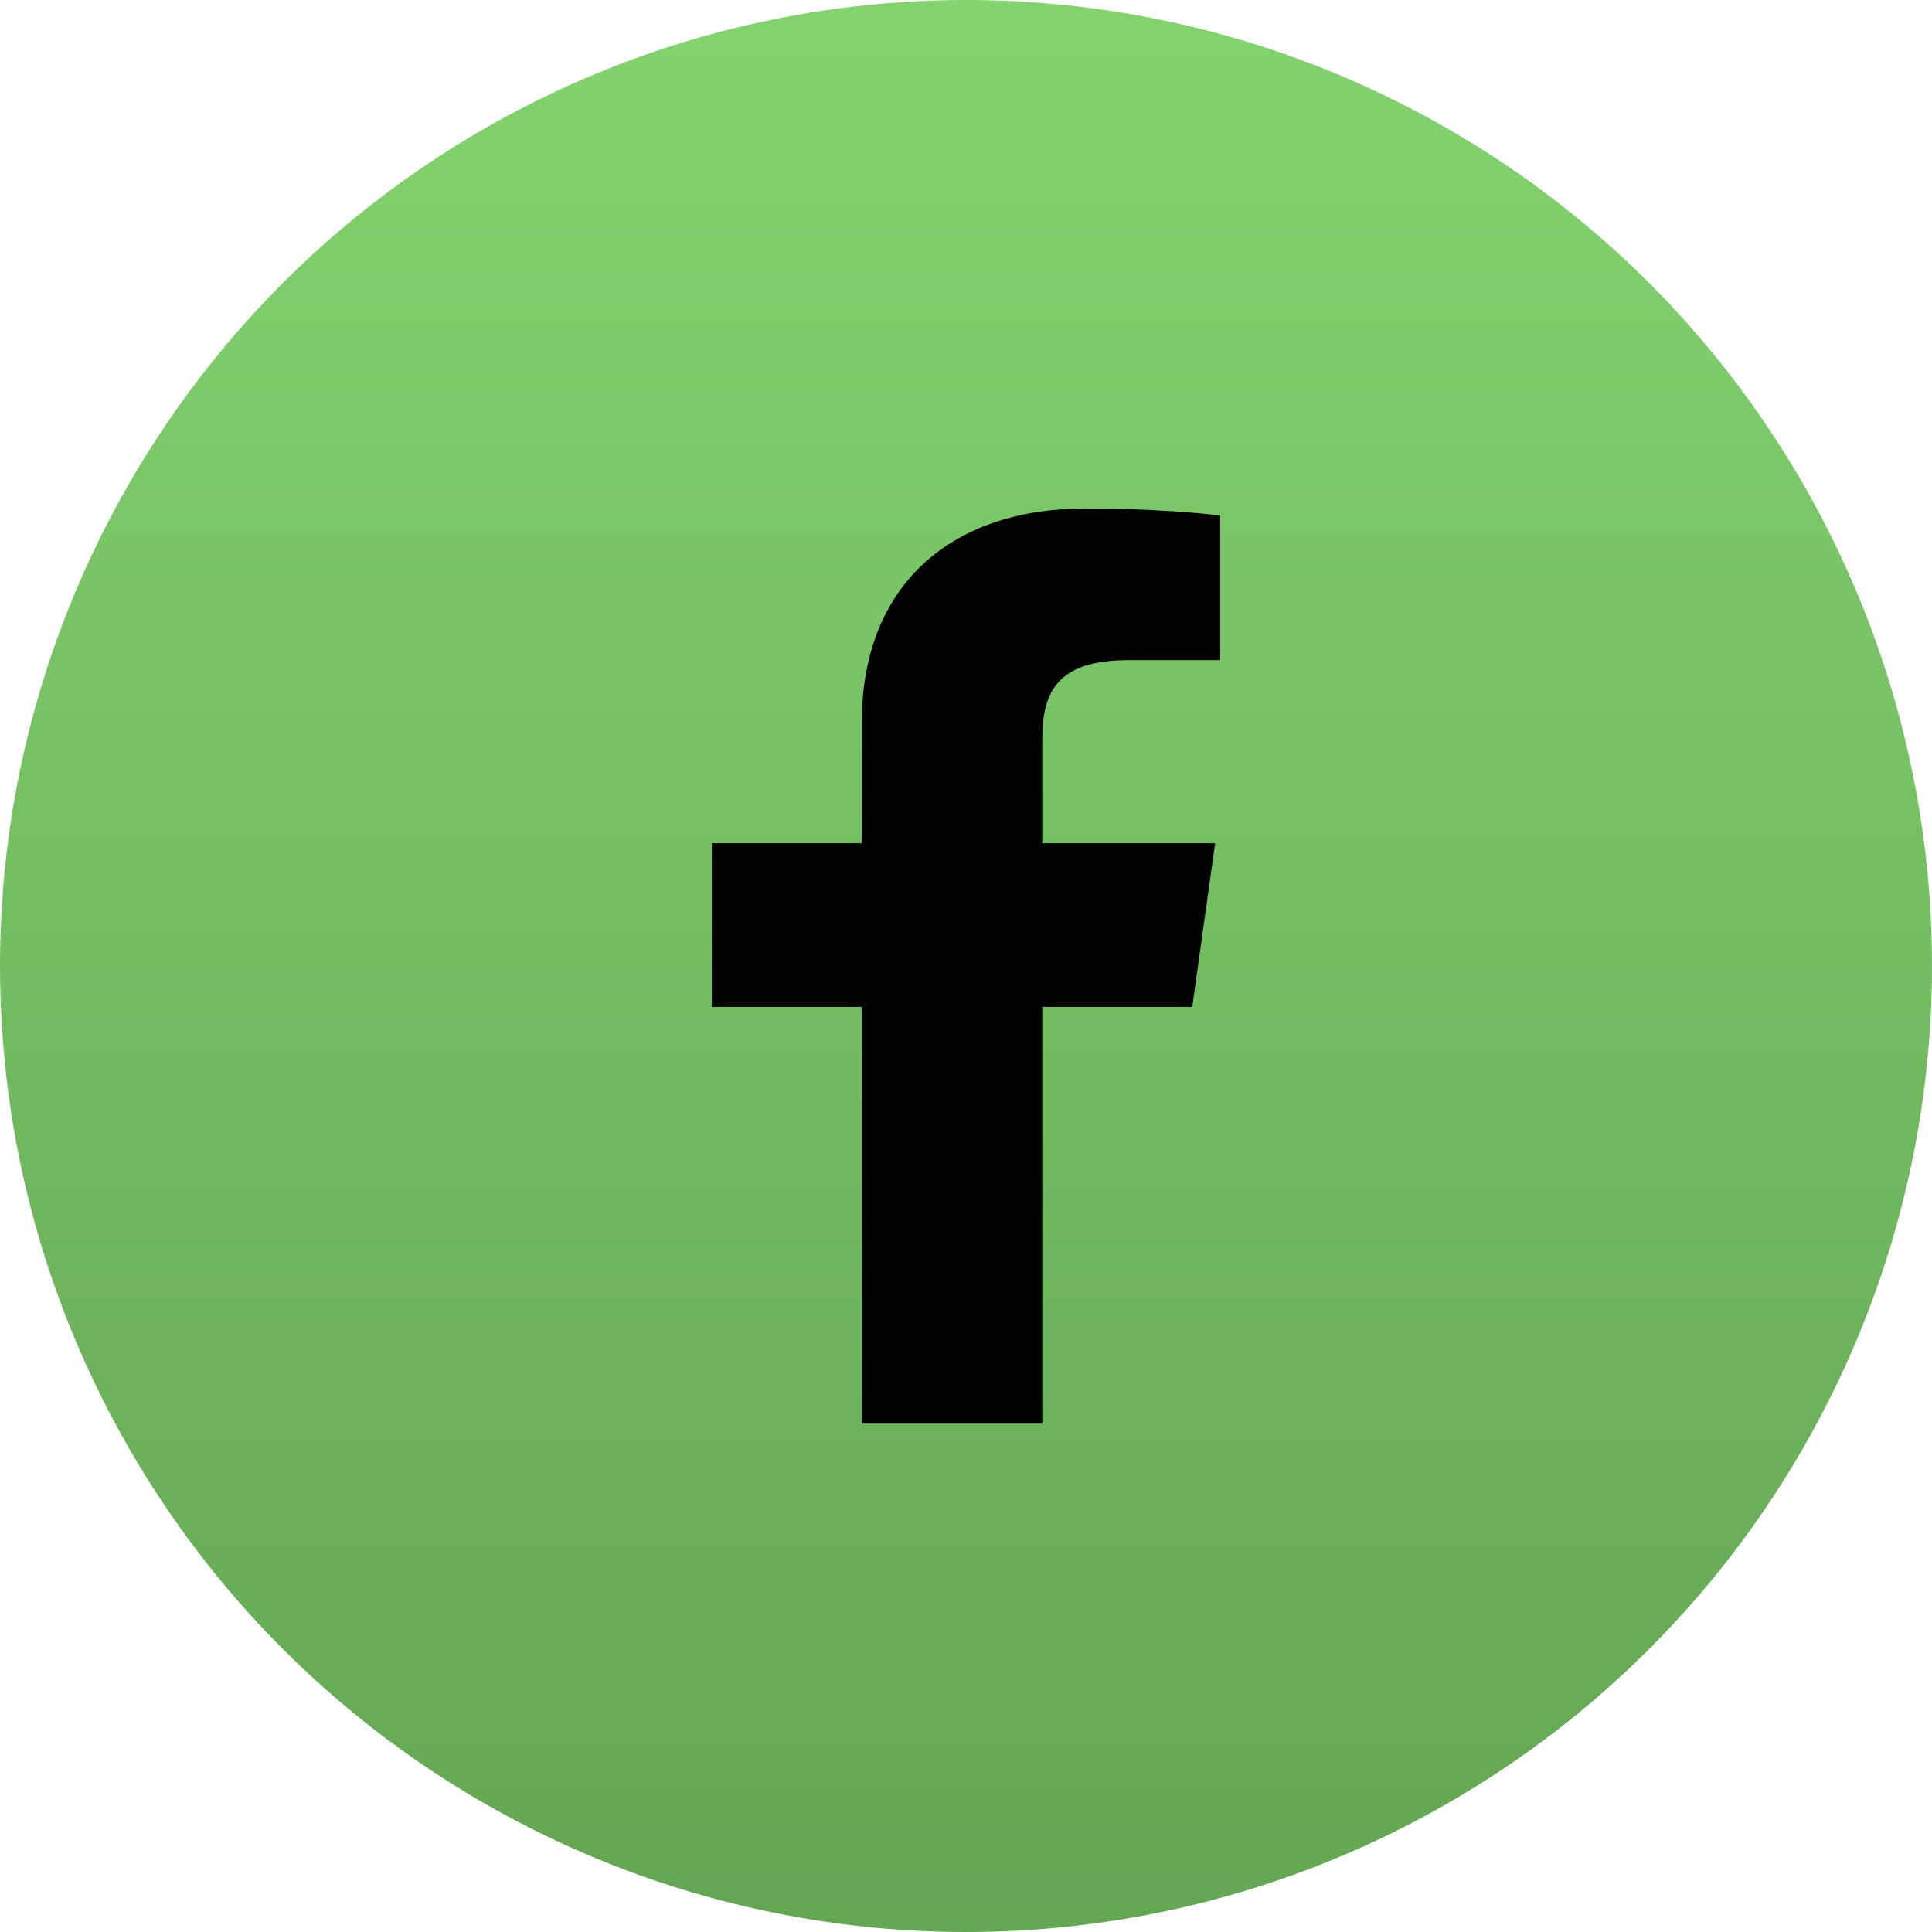
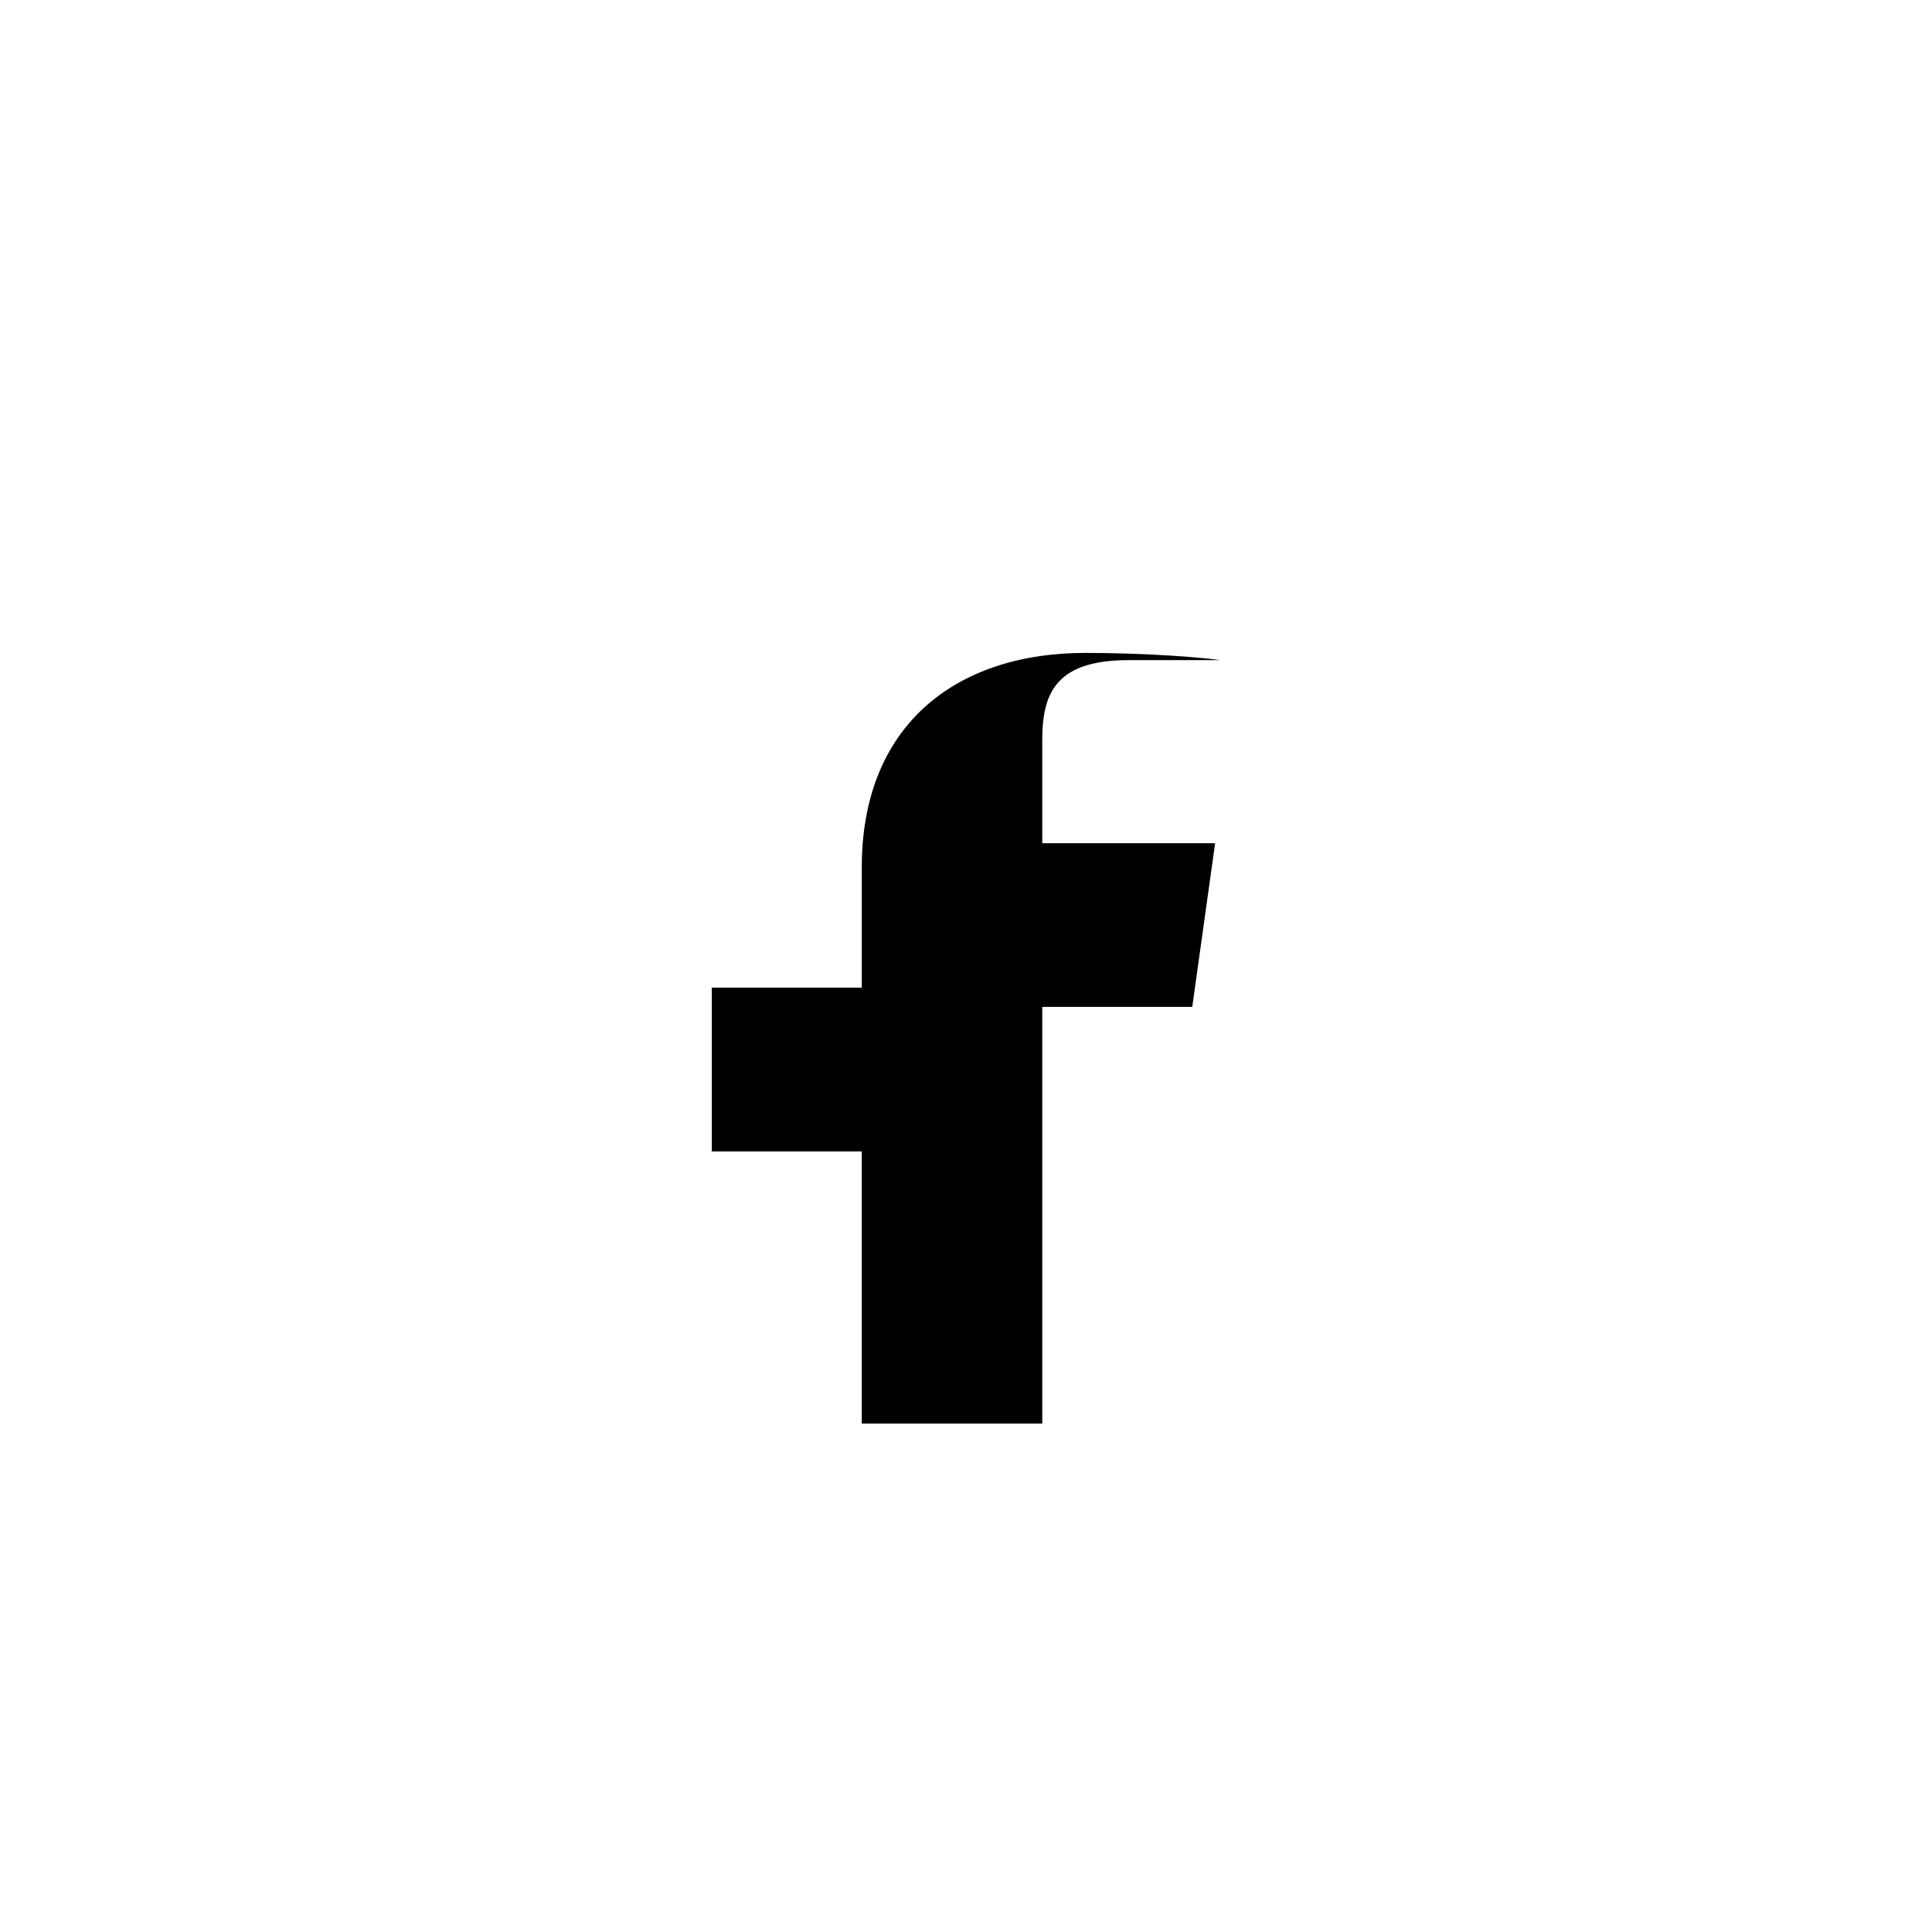
<svg xmlns="http://www.w3.org/2000/svg" width="38" height="38" viewBox="0 0 38 38">
  <defs>
    <linearGradient x1="50%" y1="0%" x2="50%" y2="100%" id="275c1aaxaa">
      <stop stop-color="#83D36F" offset="0%" />
      <stop stop-color="#63A653" offset="100%" />
    </linearGradient>
  </defs>
  <g fill="none" fill-rule="evenodd">
-     <circle fill="url(#275c1aaxaa)" cx="19" cy="19" r="19" />
-     <path d="M20.5 28v-8.195h2.95l.45-3.22h-3.4v-2.038c0-.947.3-1.563 1.7-1.563H24v-2.842c-.3-.047-1.4-.142-2.65-.142-2.6 0-4.4 1.468-4.4 4.216v2.368H14v3.221h2.95V28h3.55z" fill="#000" fill-rule="nonzero" />
+     <path d="M20.5 28v-8.195h2.95l.45-3.22h-3.4v-2.038c0-.947.3-1.563 1.7-1.563H24c-.3-.047-1.4-.142-2.65-.142-2.6 0-4.4 1.468-4.4 4.216v2.368H14v3.221h2.95V28h3.55z" fill="#000" fill-rule="nonzero" />
  </g>
</svg>